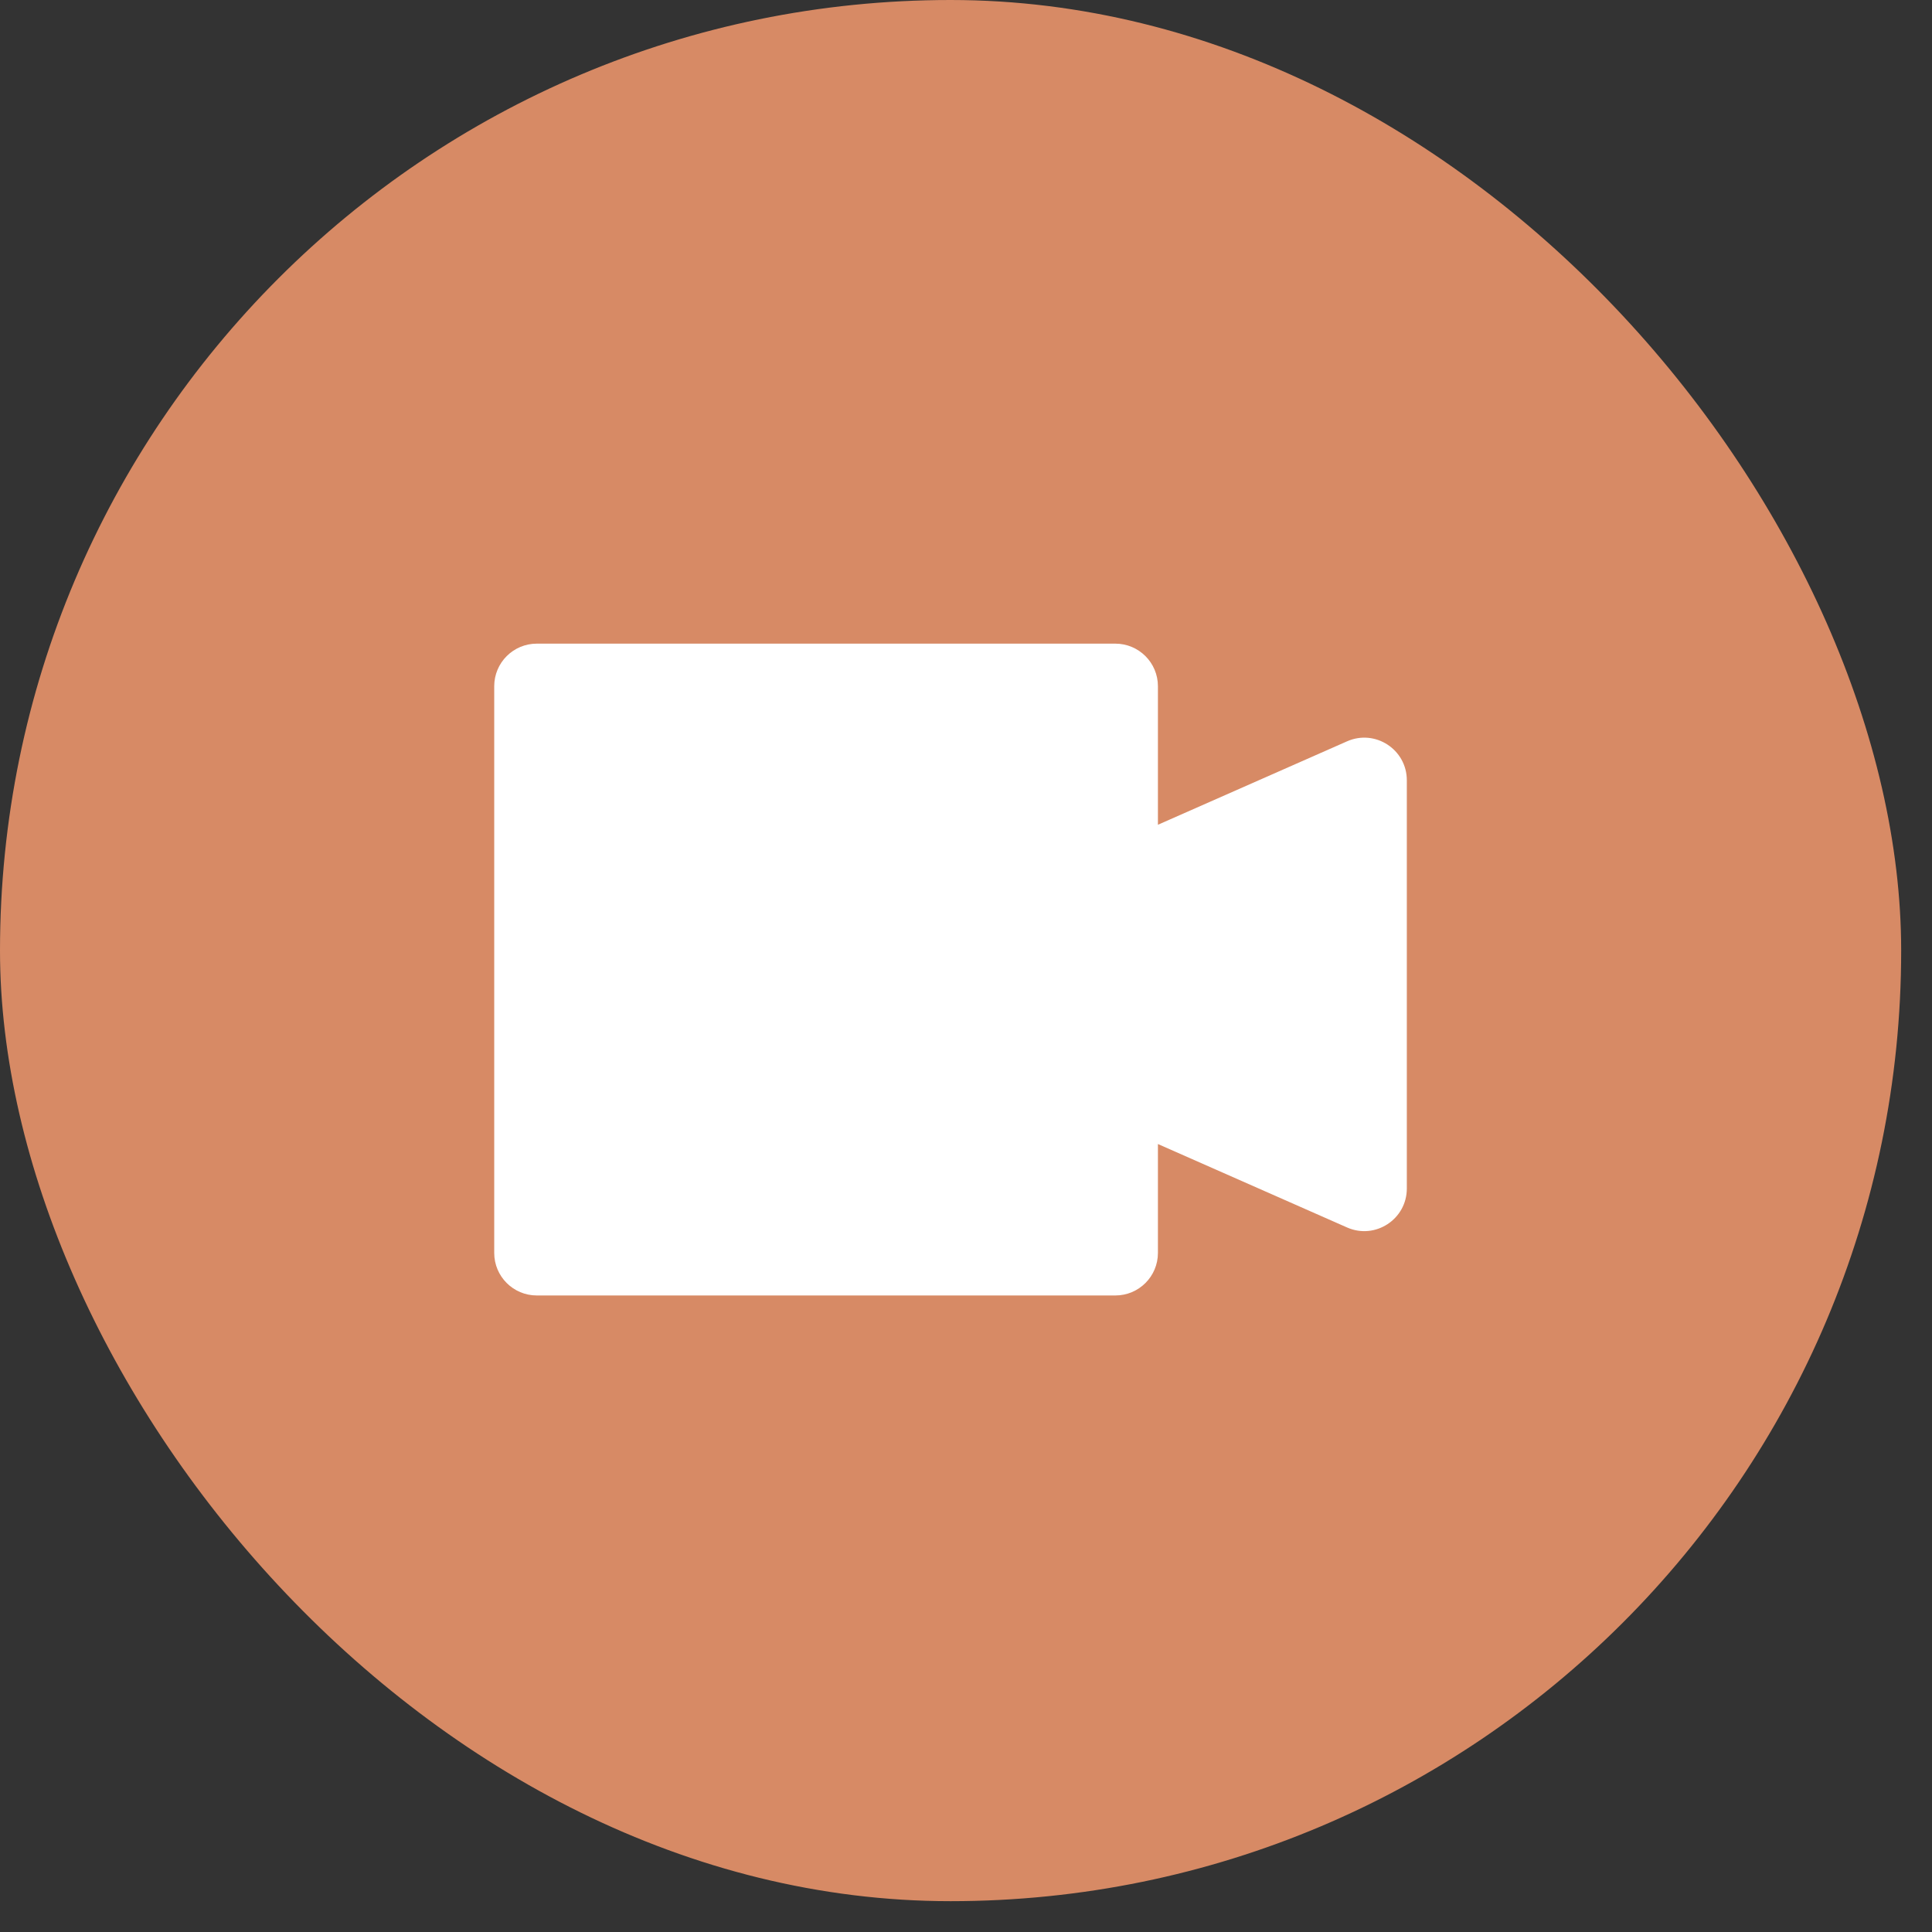
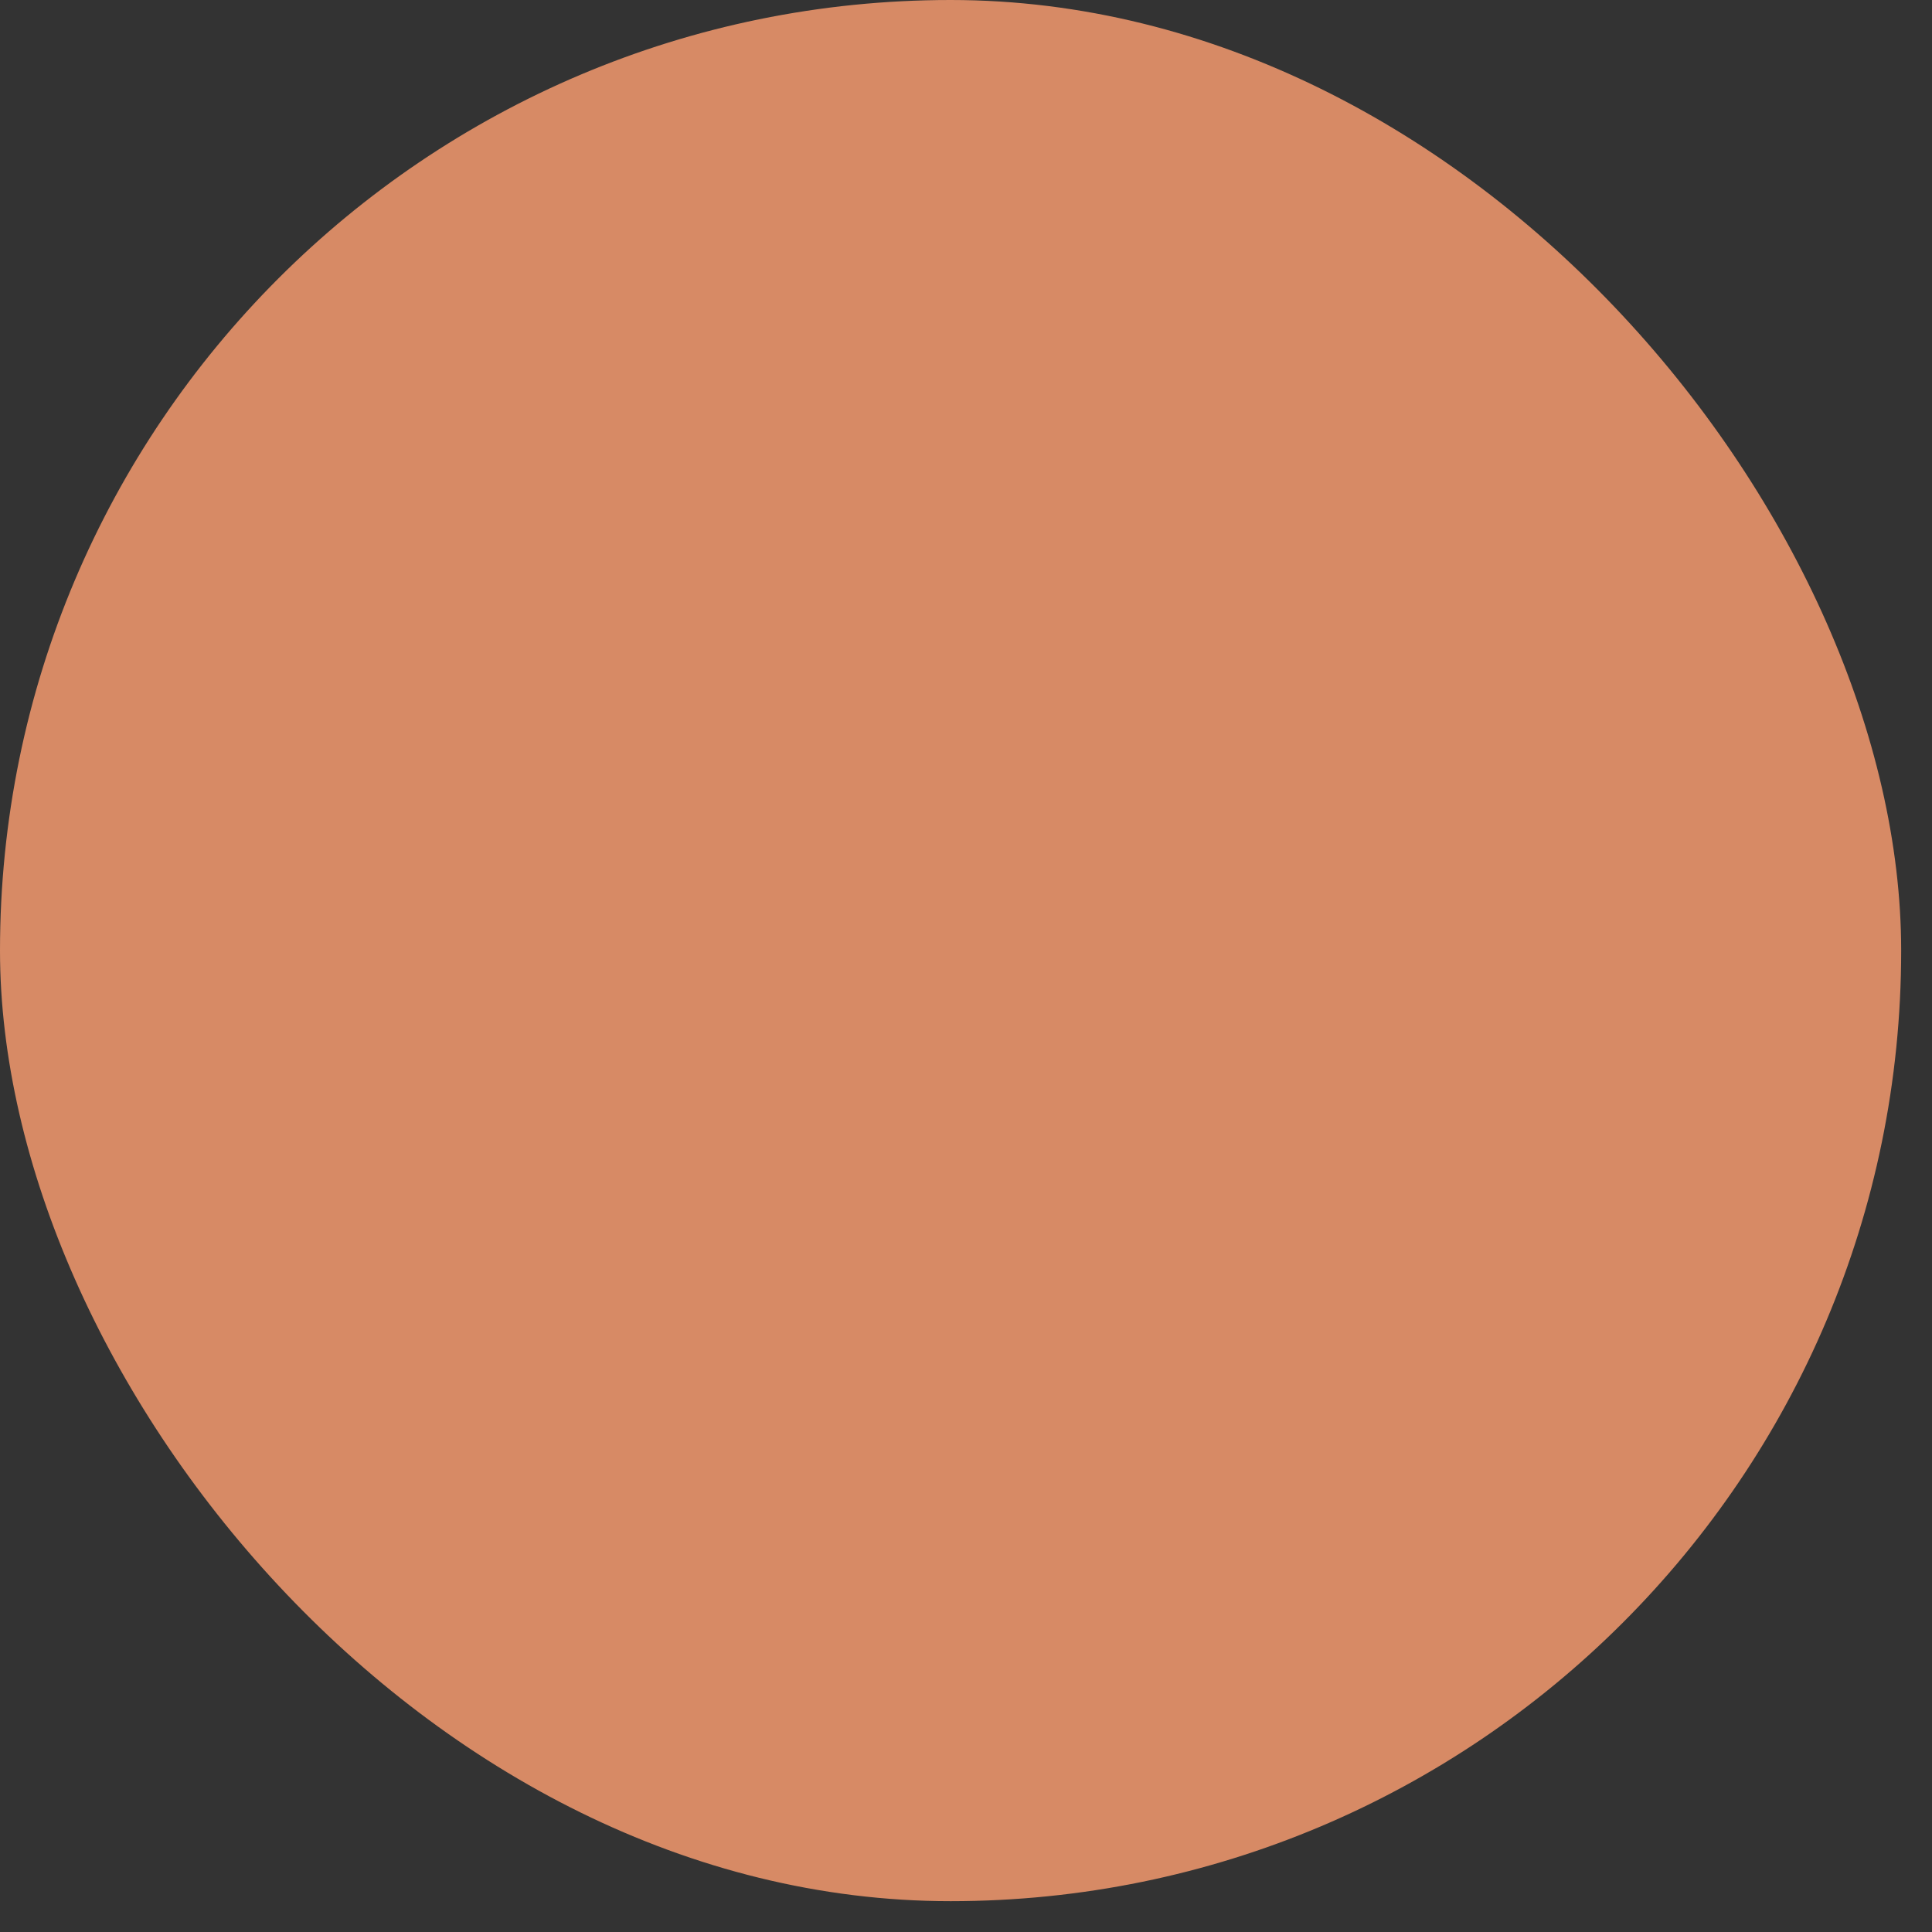
<svg xmlns="http://www.w3.org/2000/svg" width="47" height="47" viewBox="0 0 47 47" fill="none">
  <rect x="0" y="0" width="47" height="47" fill="#333333" stroke="none" />
  <rect width="46.25" height="46.25" rx="23.125" fill="#D78A65" />
-   <path fill-rule="evenodd" clip-rule="evenodd" d="M13.059 15.658C12.487 15.658 12.023 16.122 12.023 16.694V30.48C12.023 31.052 12.487 31.515 13.059 31.515H27.133C27.705 31.515 28.169 31.052 28.169 30.48V27.831L32.771 29.861C33.455 30.163 34.224 29.661 34.224 28.913V18.982C34.224 18.234 33.455 17.732 32.771 18.034L28.169 20.064V16.694C28.169 16.122 27.705 15.658 27.133 15.658H13.059Z" fill="white" />
</svg>